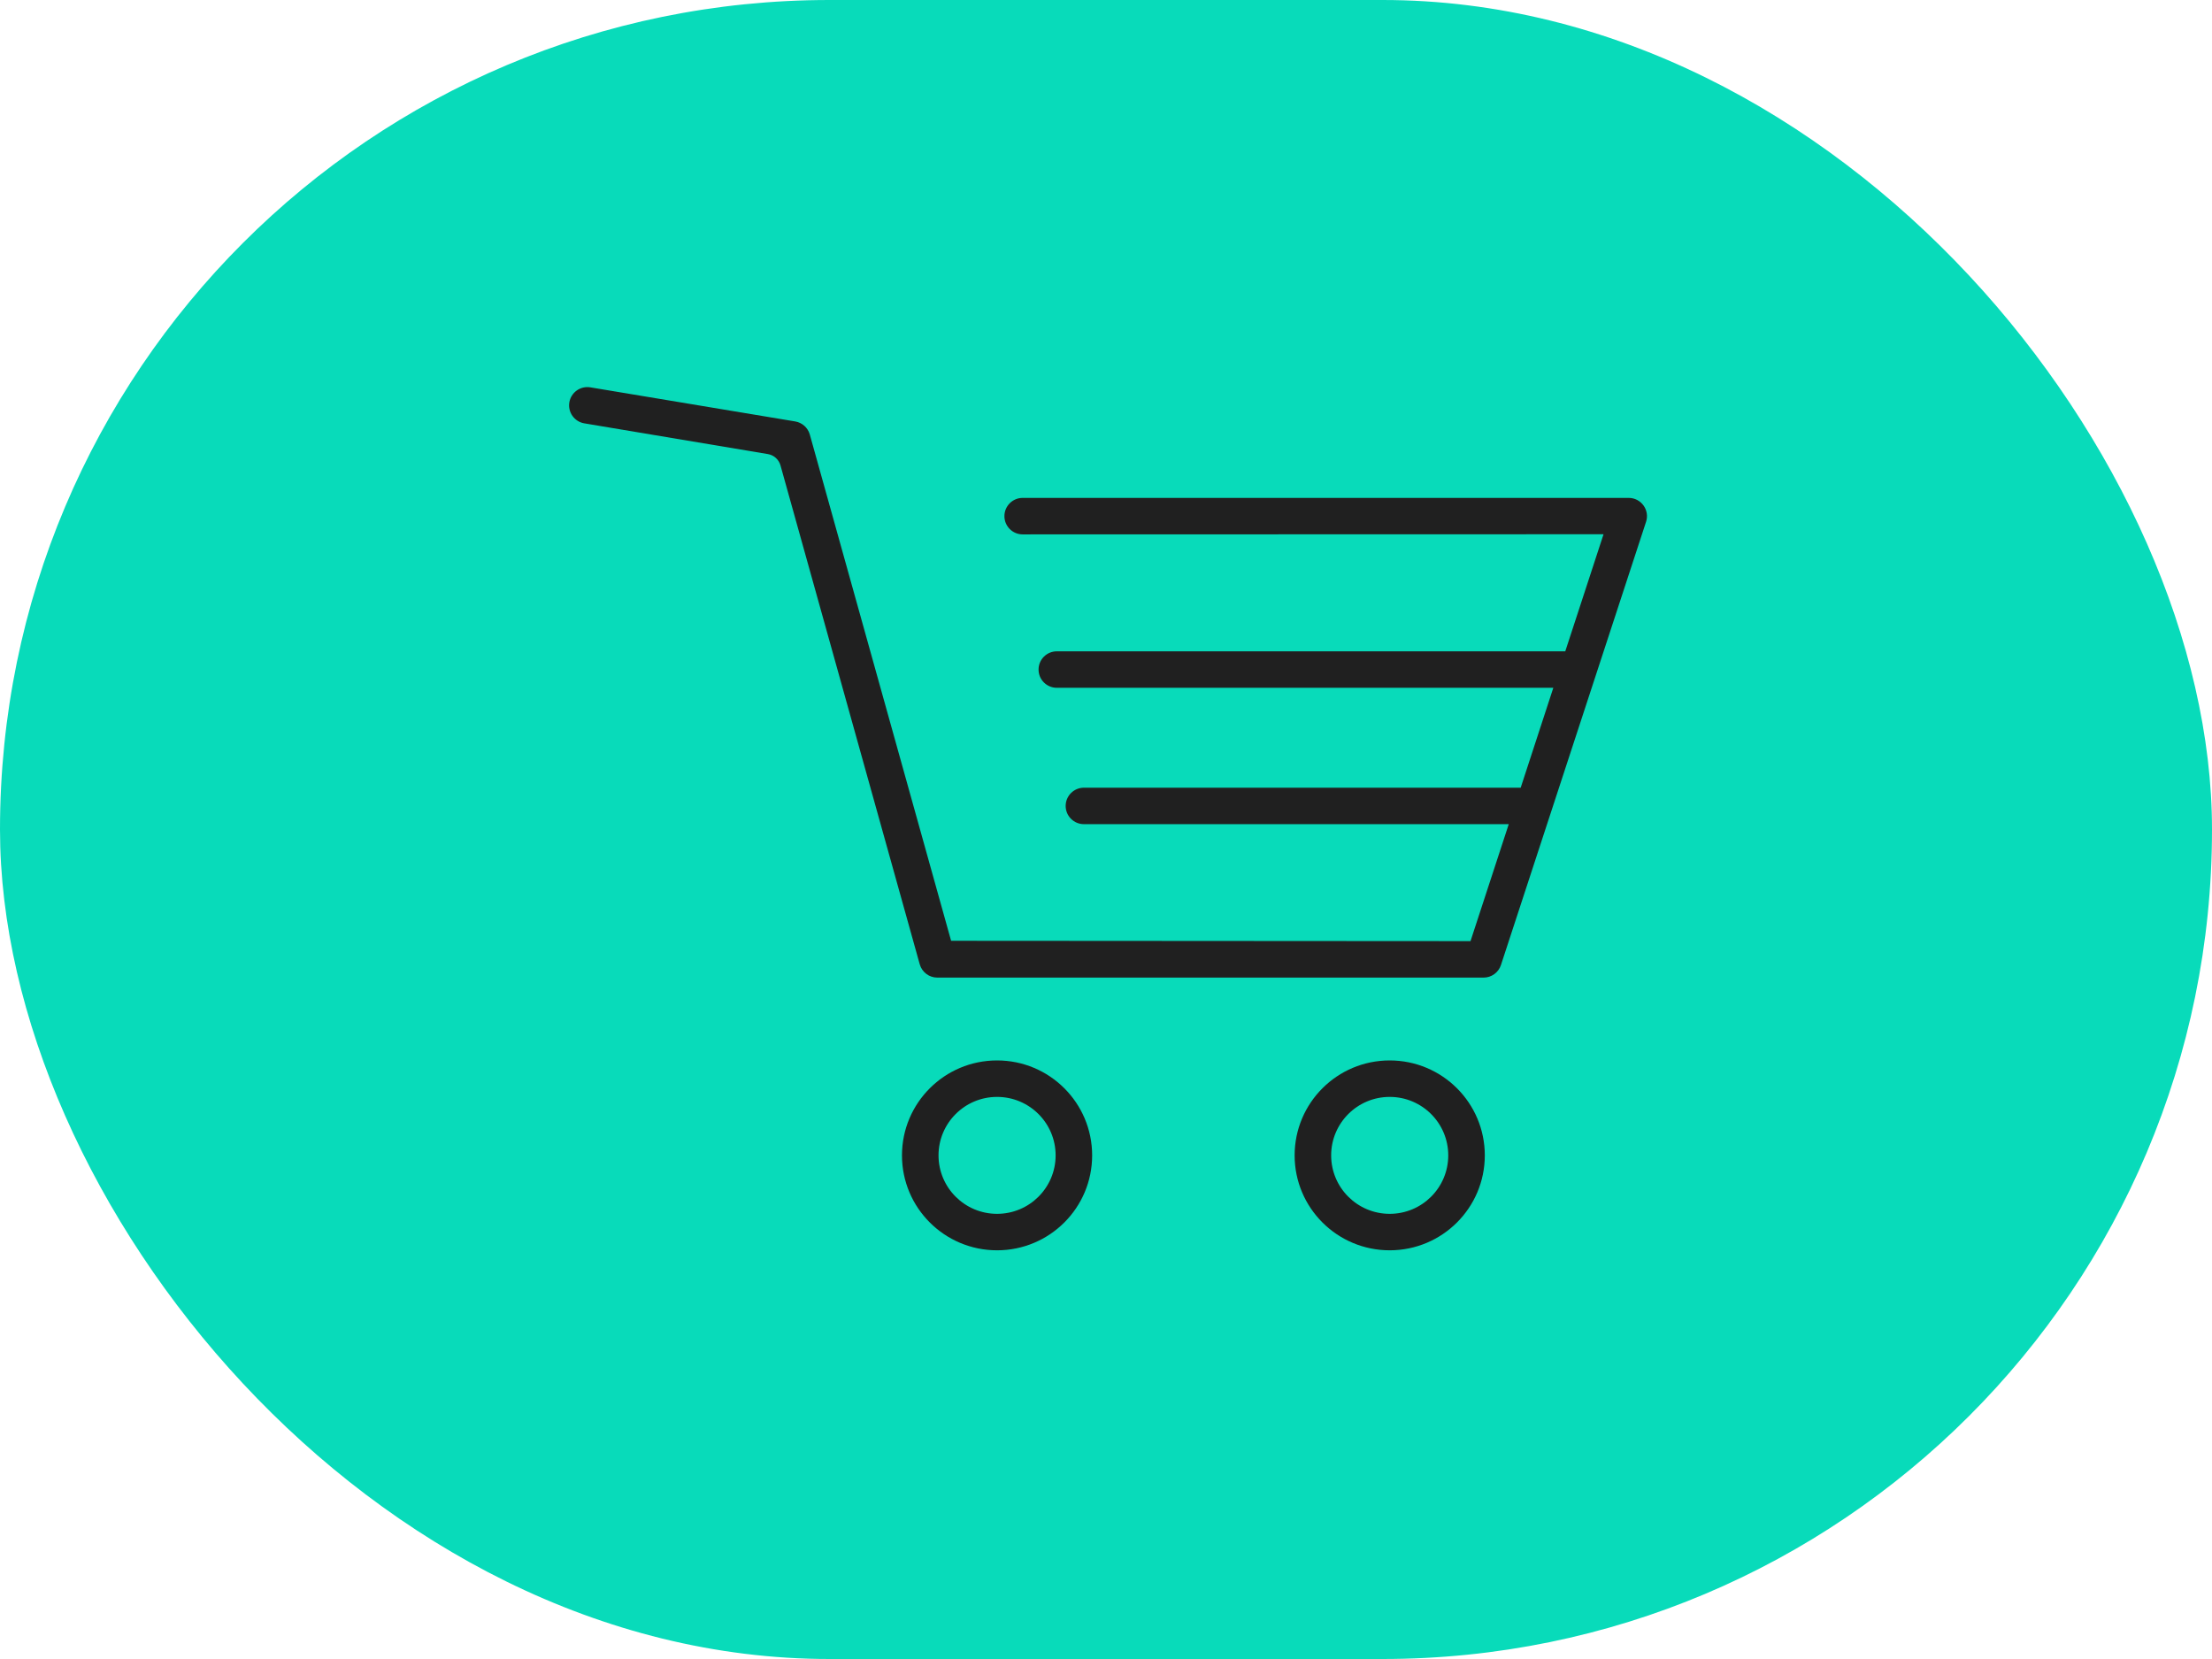
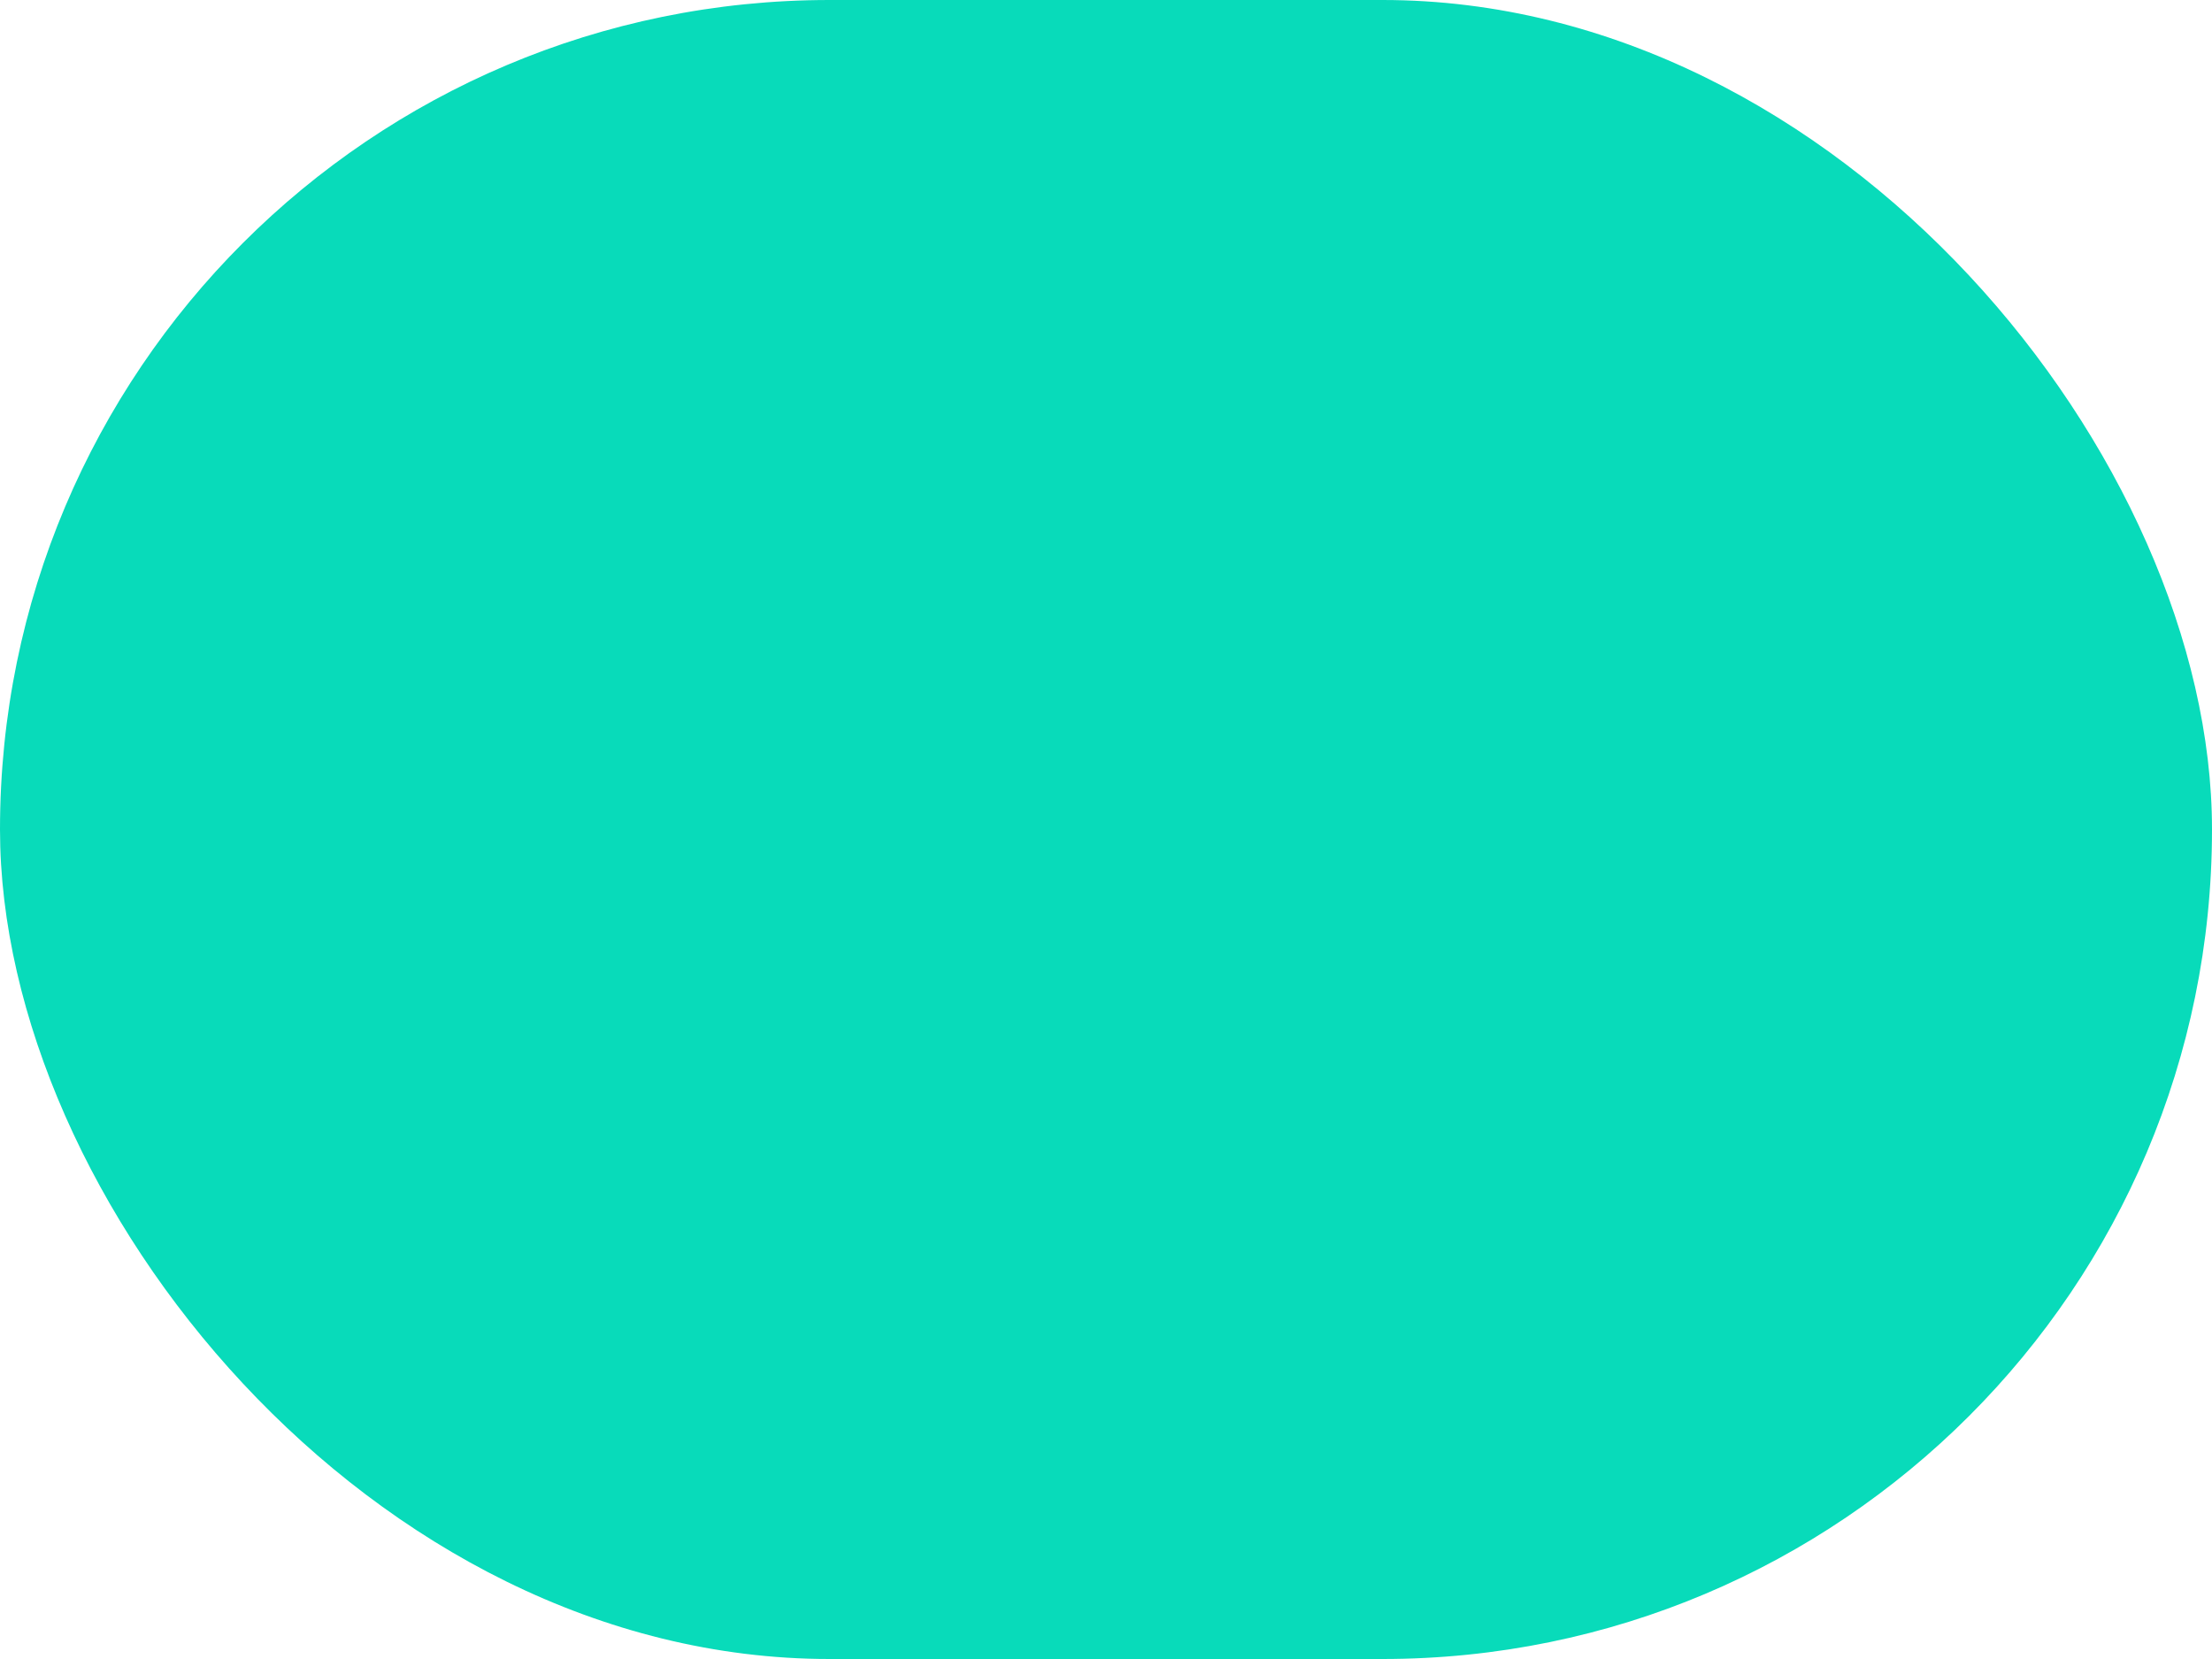
<svg xmlns="http://www.w3.org/2000/svg" width="80" height="60" viewBox="0 0 80 60" fill="none">
  <rect width="80" height="60" rx="30" fill="#08DBBA" />
-   <path fill-rule="evenodd" clip-rule="evenodd" d="M39.499 41.786C39.499 43.682 37.96 45.219 36.06 45.219C34.161 45.219 32.621 43.682 32.621 41.786C32.621 39.889 34.161 38.352 36.06 38.352C37.96 38.352 39.499 39.889 39.499 41.786ZM53.7 41.786C53.7 43.682 52.16 45.219 50.26 45.219C48.361 45.219 46.822 43.682 46.822 41.786C46.822 39.889 48.361 38.352 50.26 38.352C52.16 38.352 53.7 39.889 53.7 41.786ZM33.943 41.786C33.943 42.953 34.891 43.9 36.06 43.9C37.23 43.9 38.178 42.953 38.178 41.786C38.178 40.618 37.23 39.671 36.06 39.671C34.891 39.671 33.943 40.618 33.943 41.786ZM48.143 41.786C48.143 42.953 49.091 43.9 50.26 43.9C51.43 43.9 52.378 42.953 52.378 41.786C52.378 40.618 51.43 39.671 50.26 39.671C49.091 39.671 48.143 40.618 48.143 41.786ZM58.904 18.007C59.353 18.007 59.672 18.446 59.532 18.872L54.284 34.901C54.196 35.172 53.942 35.356 53.656 35.356H33.899C33.603 35.356 33.343 35.159 33.263 34.873L28.228 16.834C28.168 16.619 27.99 16.459 27.77 16.422L21.134 15.311H21.134C20.774 15.251 20.531 14.911 20.591 14.552C20.651 14.192 20.991 13.949 21.351 14.009L28.76 15.242C29.013 15.285 29.219 15.469 29.288 15.716L34.398 34.025L53.183 34.037L54.566 29.807H39.202C38.837 29.807 38.541 29.512 38.541 29.148C38.541 28.784 38.837 28.488 39.202 28.488H54.998L56.178 24.875H38.221C37.856 24.875 37.561 24.58 37.561 24.216C37.561 23.851 37.856 23.556 38.221 23.556H56.61L57.994 19.322L36.986 19.327C36.621 19.327 36.326 19.031 36.326 18.667C36.326 18.303 36.621 18.007 36.986 18.007H58.904Z" fill="#202020" />
</svg>